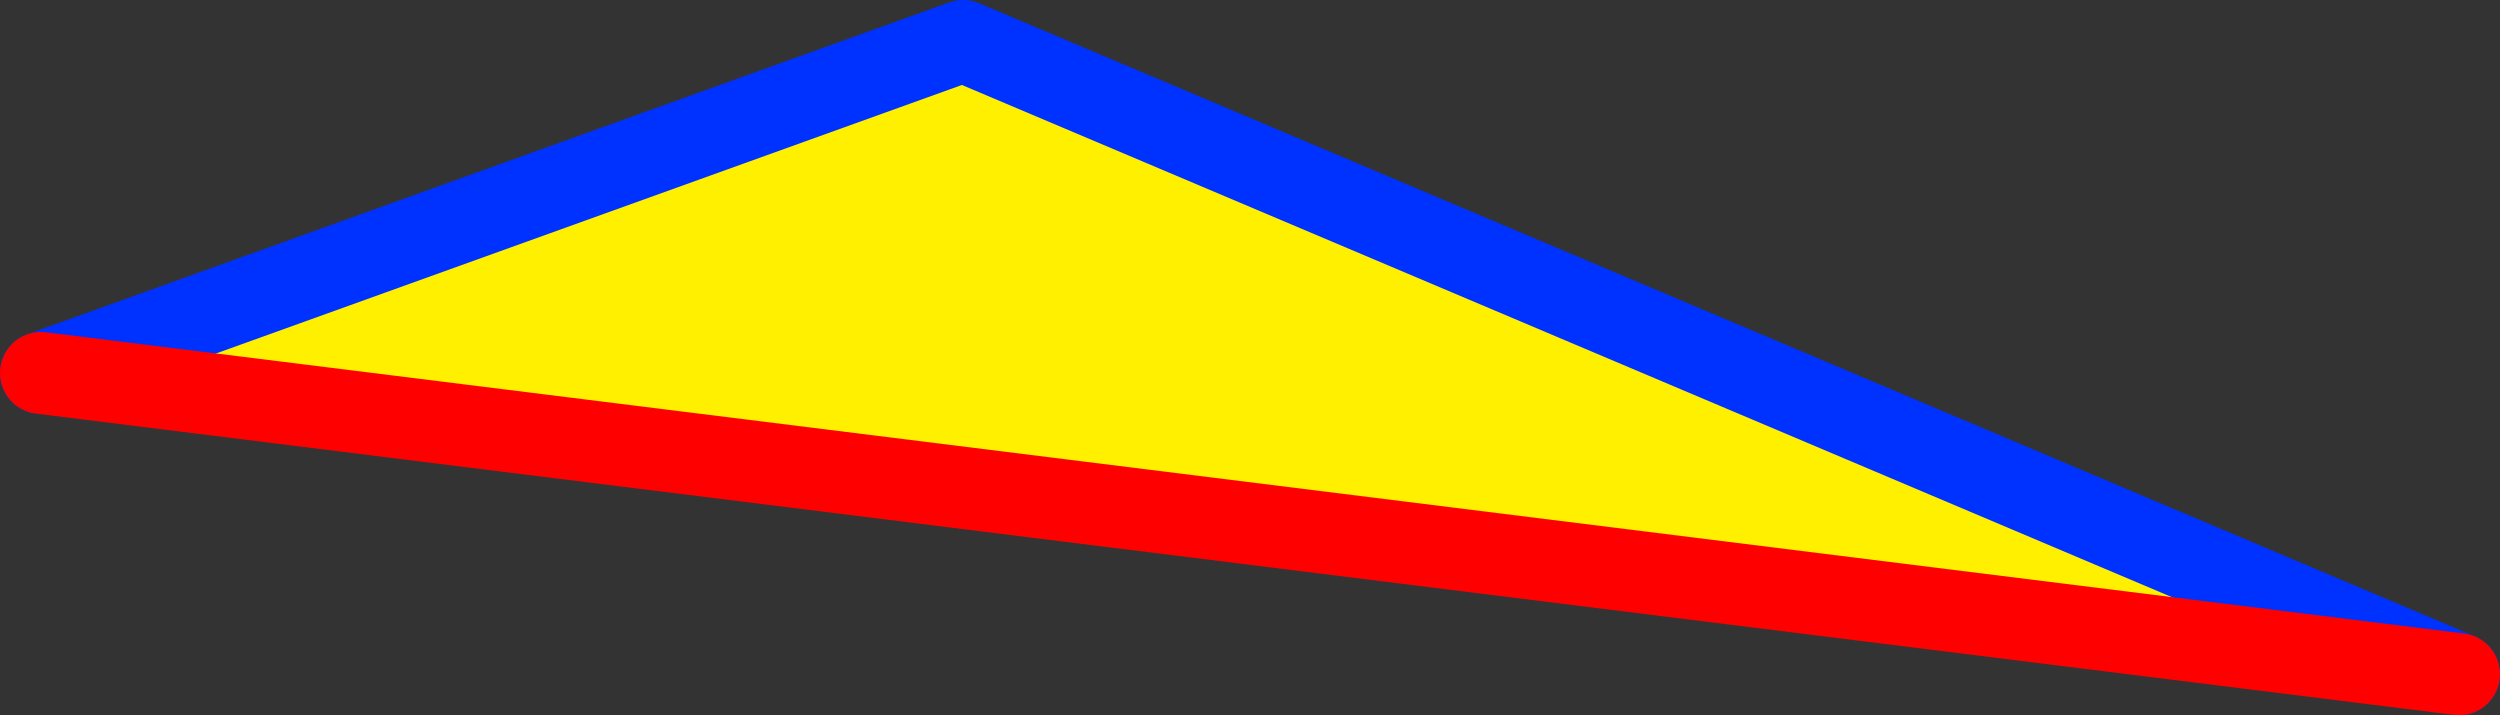
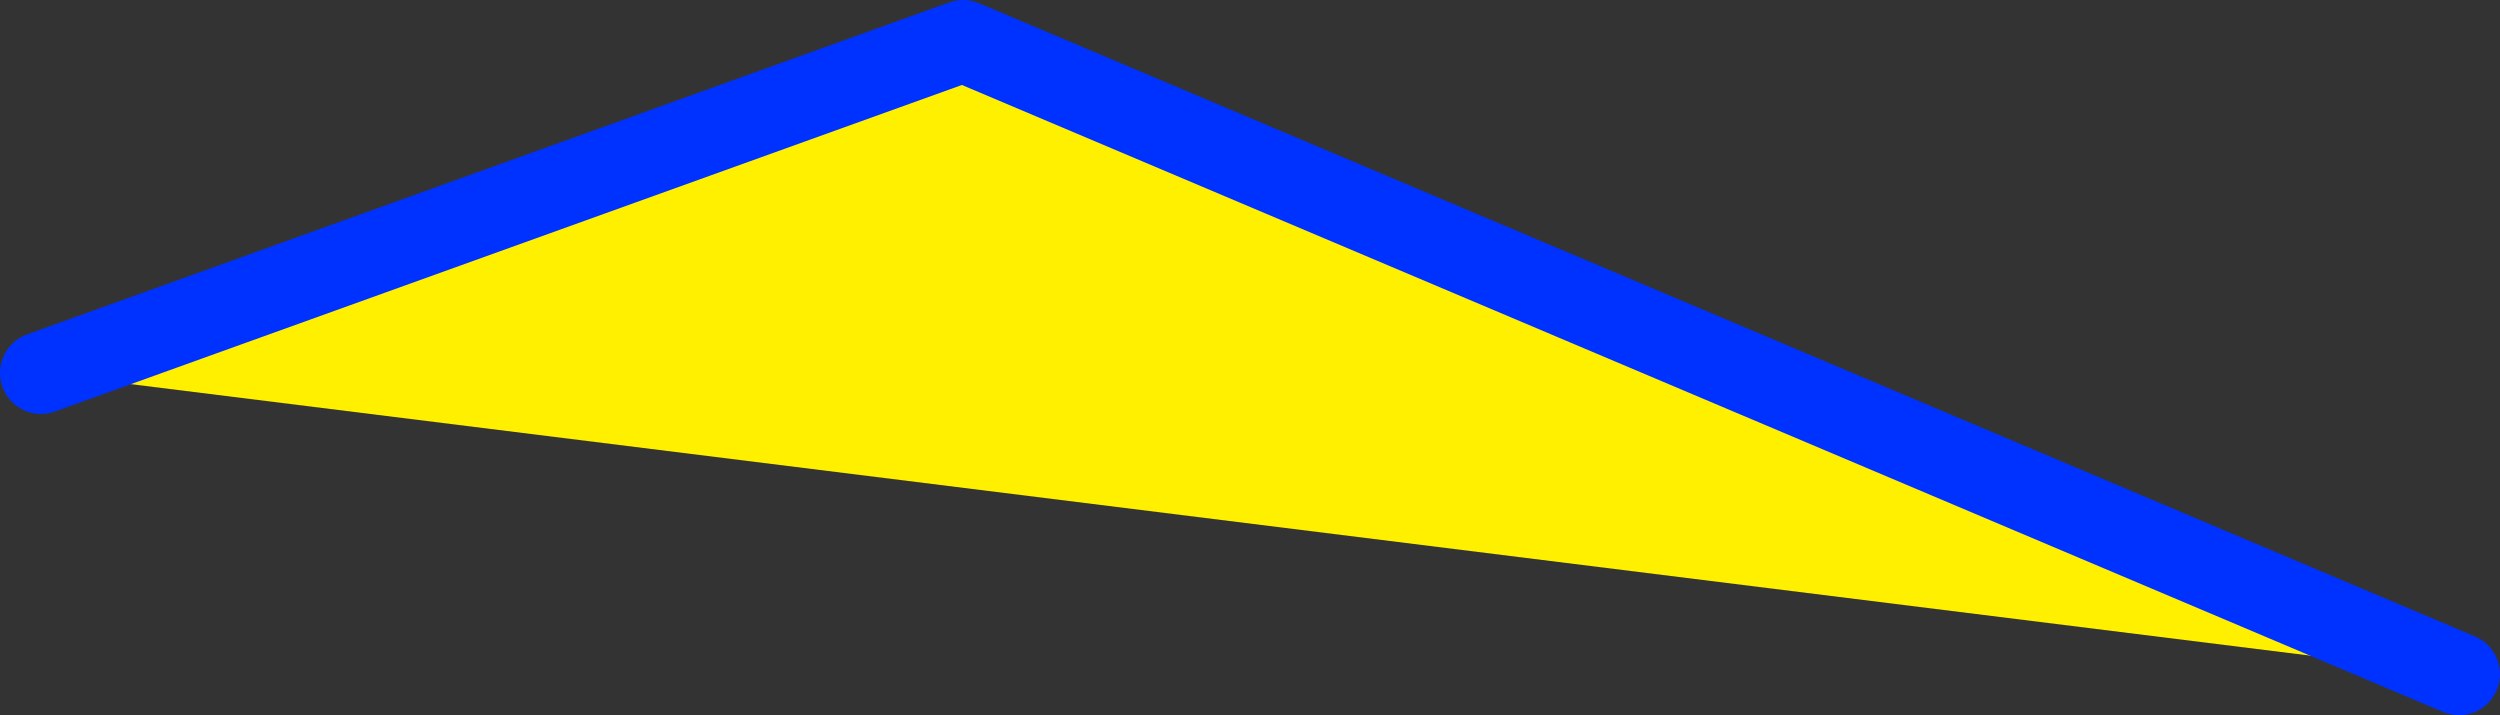
<svg xmlns="http://www.w3.org/2000/svg" height="17.45px" width="61.0px">
  <rect width="100%" height="100%" fill="#333333" stroke="none" />
  <g transform="matrix(1.0, 0.0, 0.0, 1.0, -366.75, -115.6)">
    <path d="M367.75 124.7 L390.25 116.6 426.75 132.05 367.75 124.7" fill="#fff000" fill-rule="evenodd" stroke="none" />
    <path d="M367.75 124.7 L390.25 116.6 426.75 132.05" fill="none" stroke="#0032ff" stroke-linecap="round" stroke-linejoin="round" stroke-width="2.0" />
-     <path d="M426.75 132.05 L367.75 124.7 Z" fill="none" stroke="#ff0000" stroke-linecap="round" stroke-linejoin="round" stroke-width="2.0" />
  </g>
</svg>